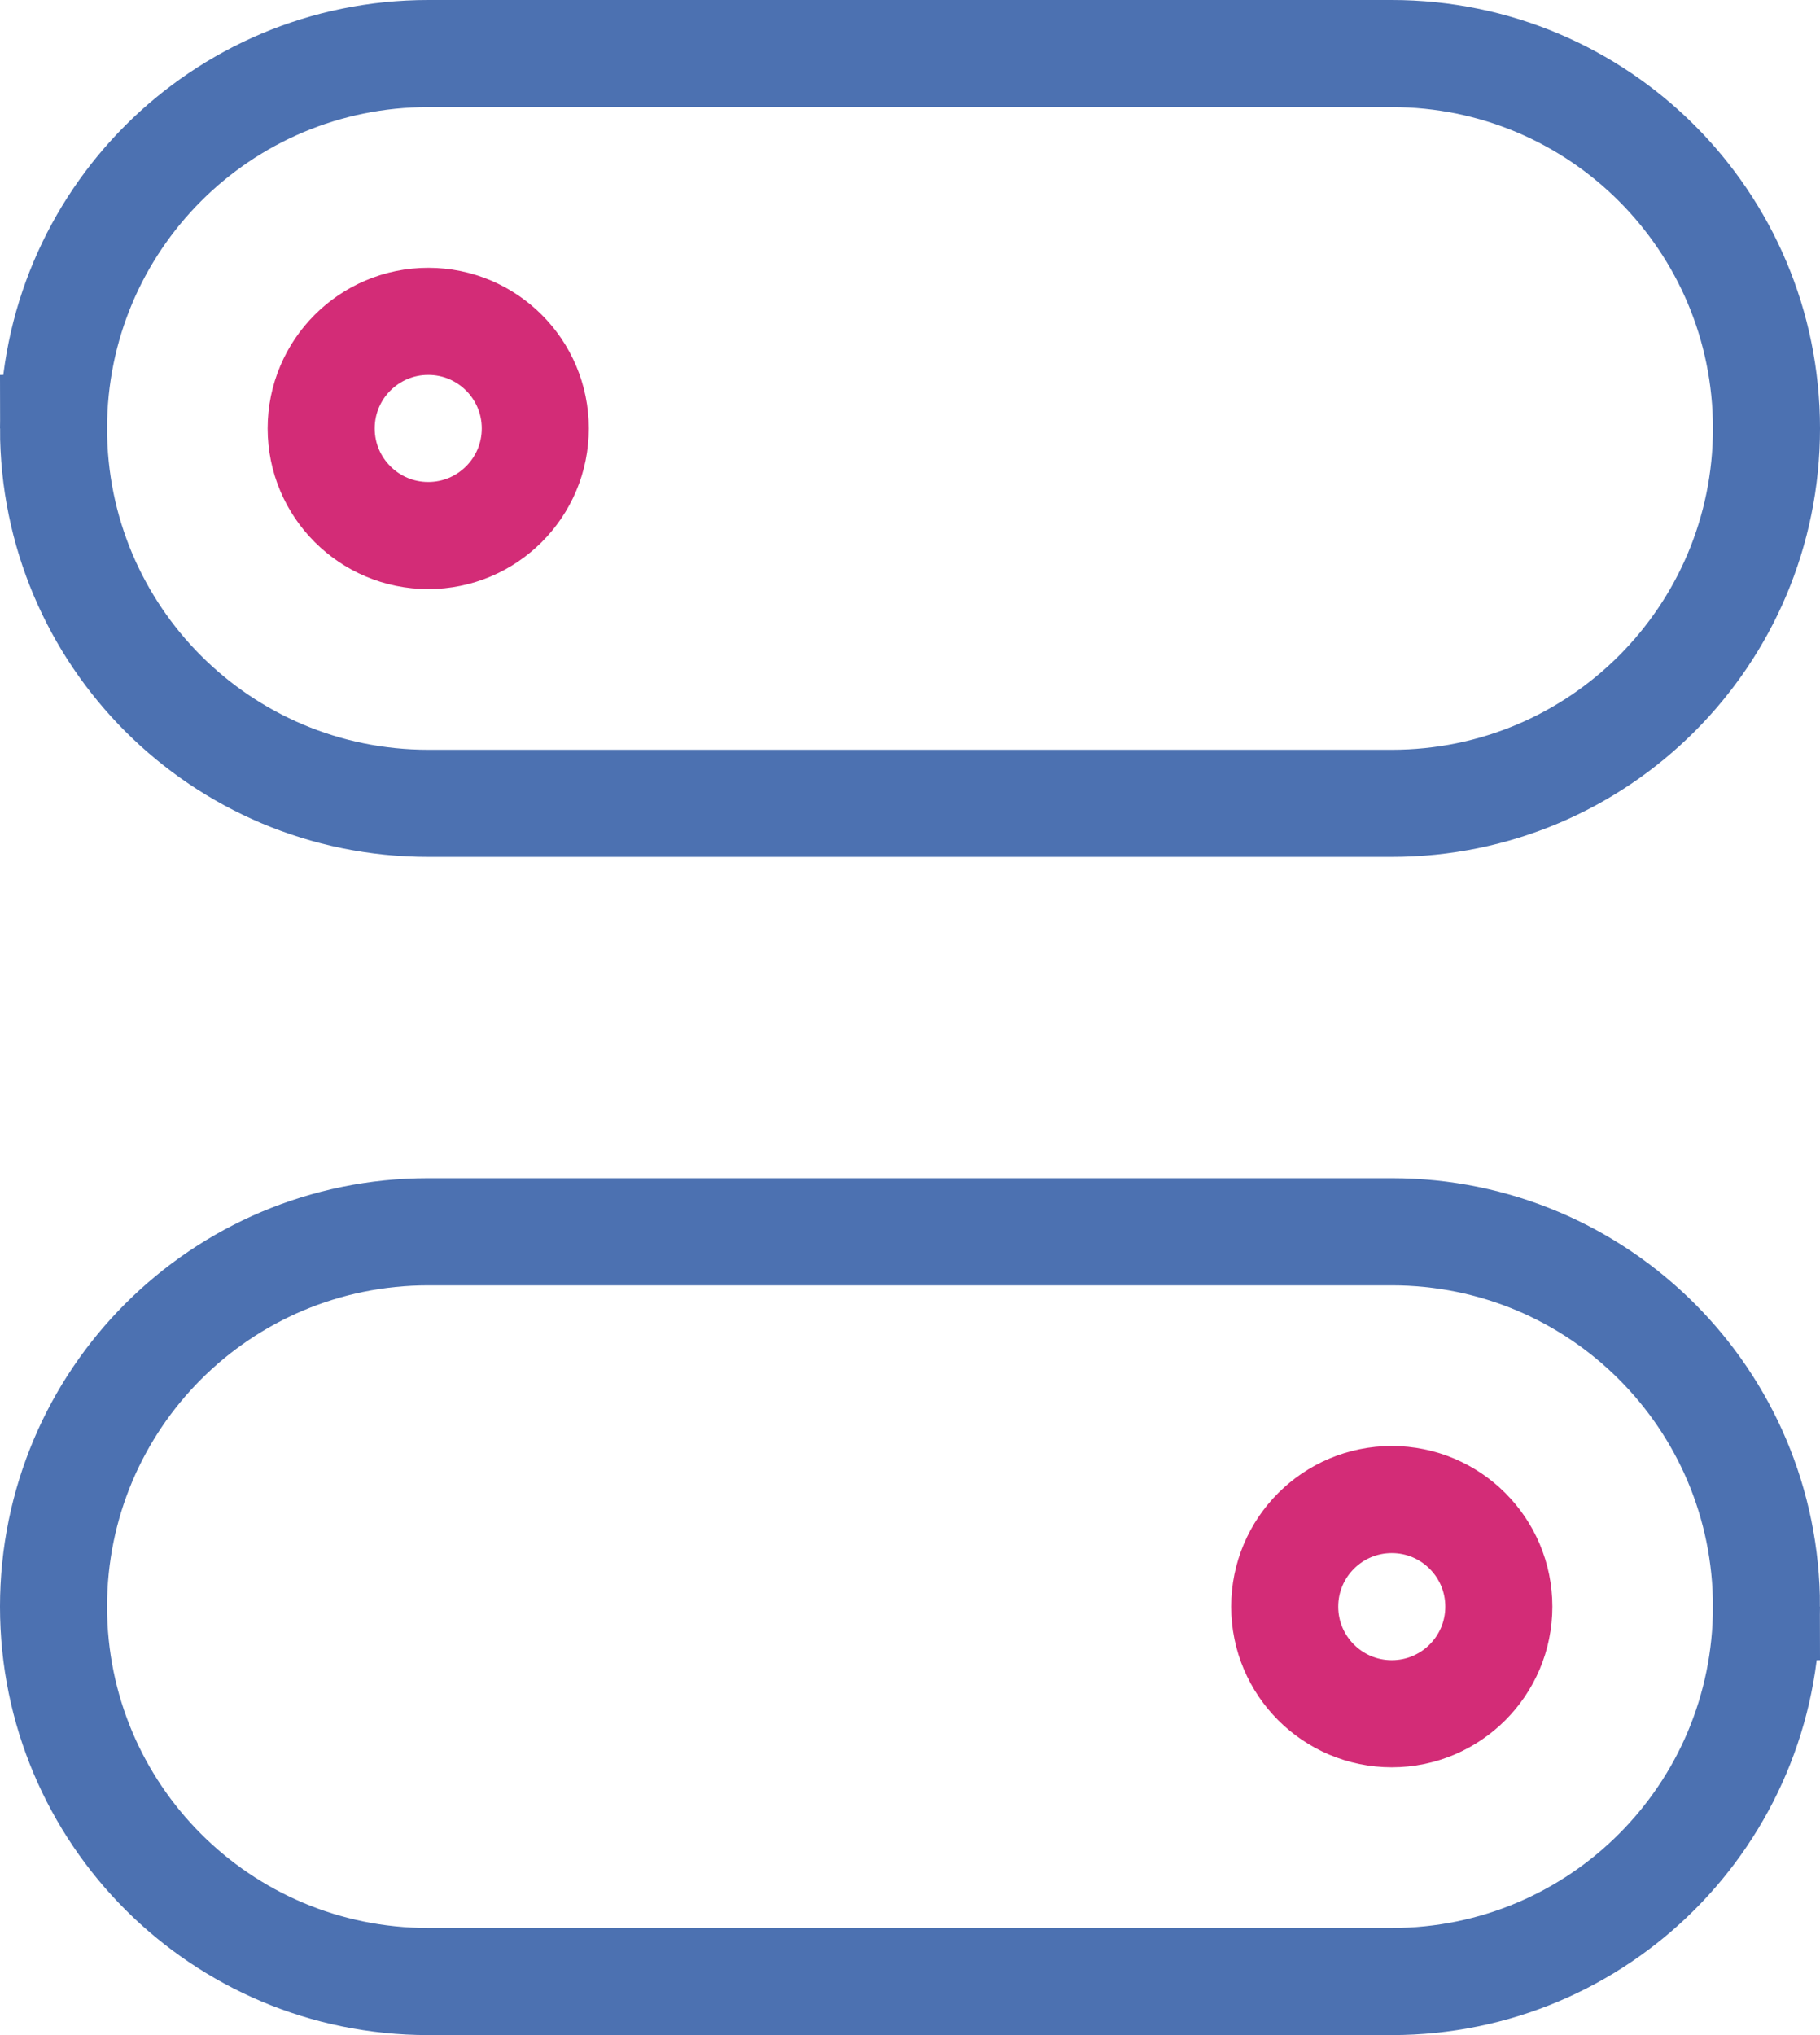
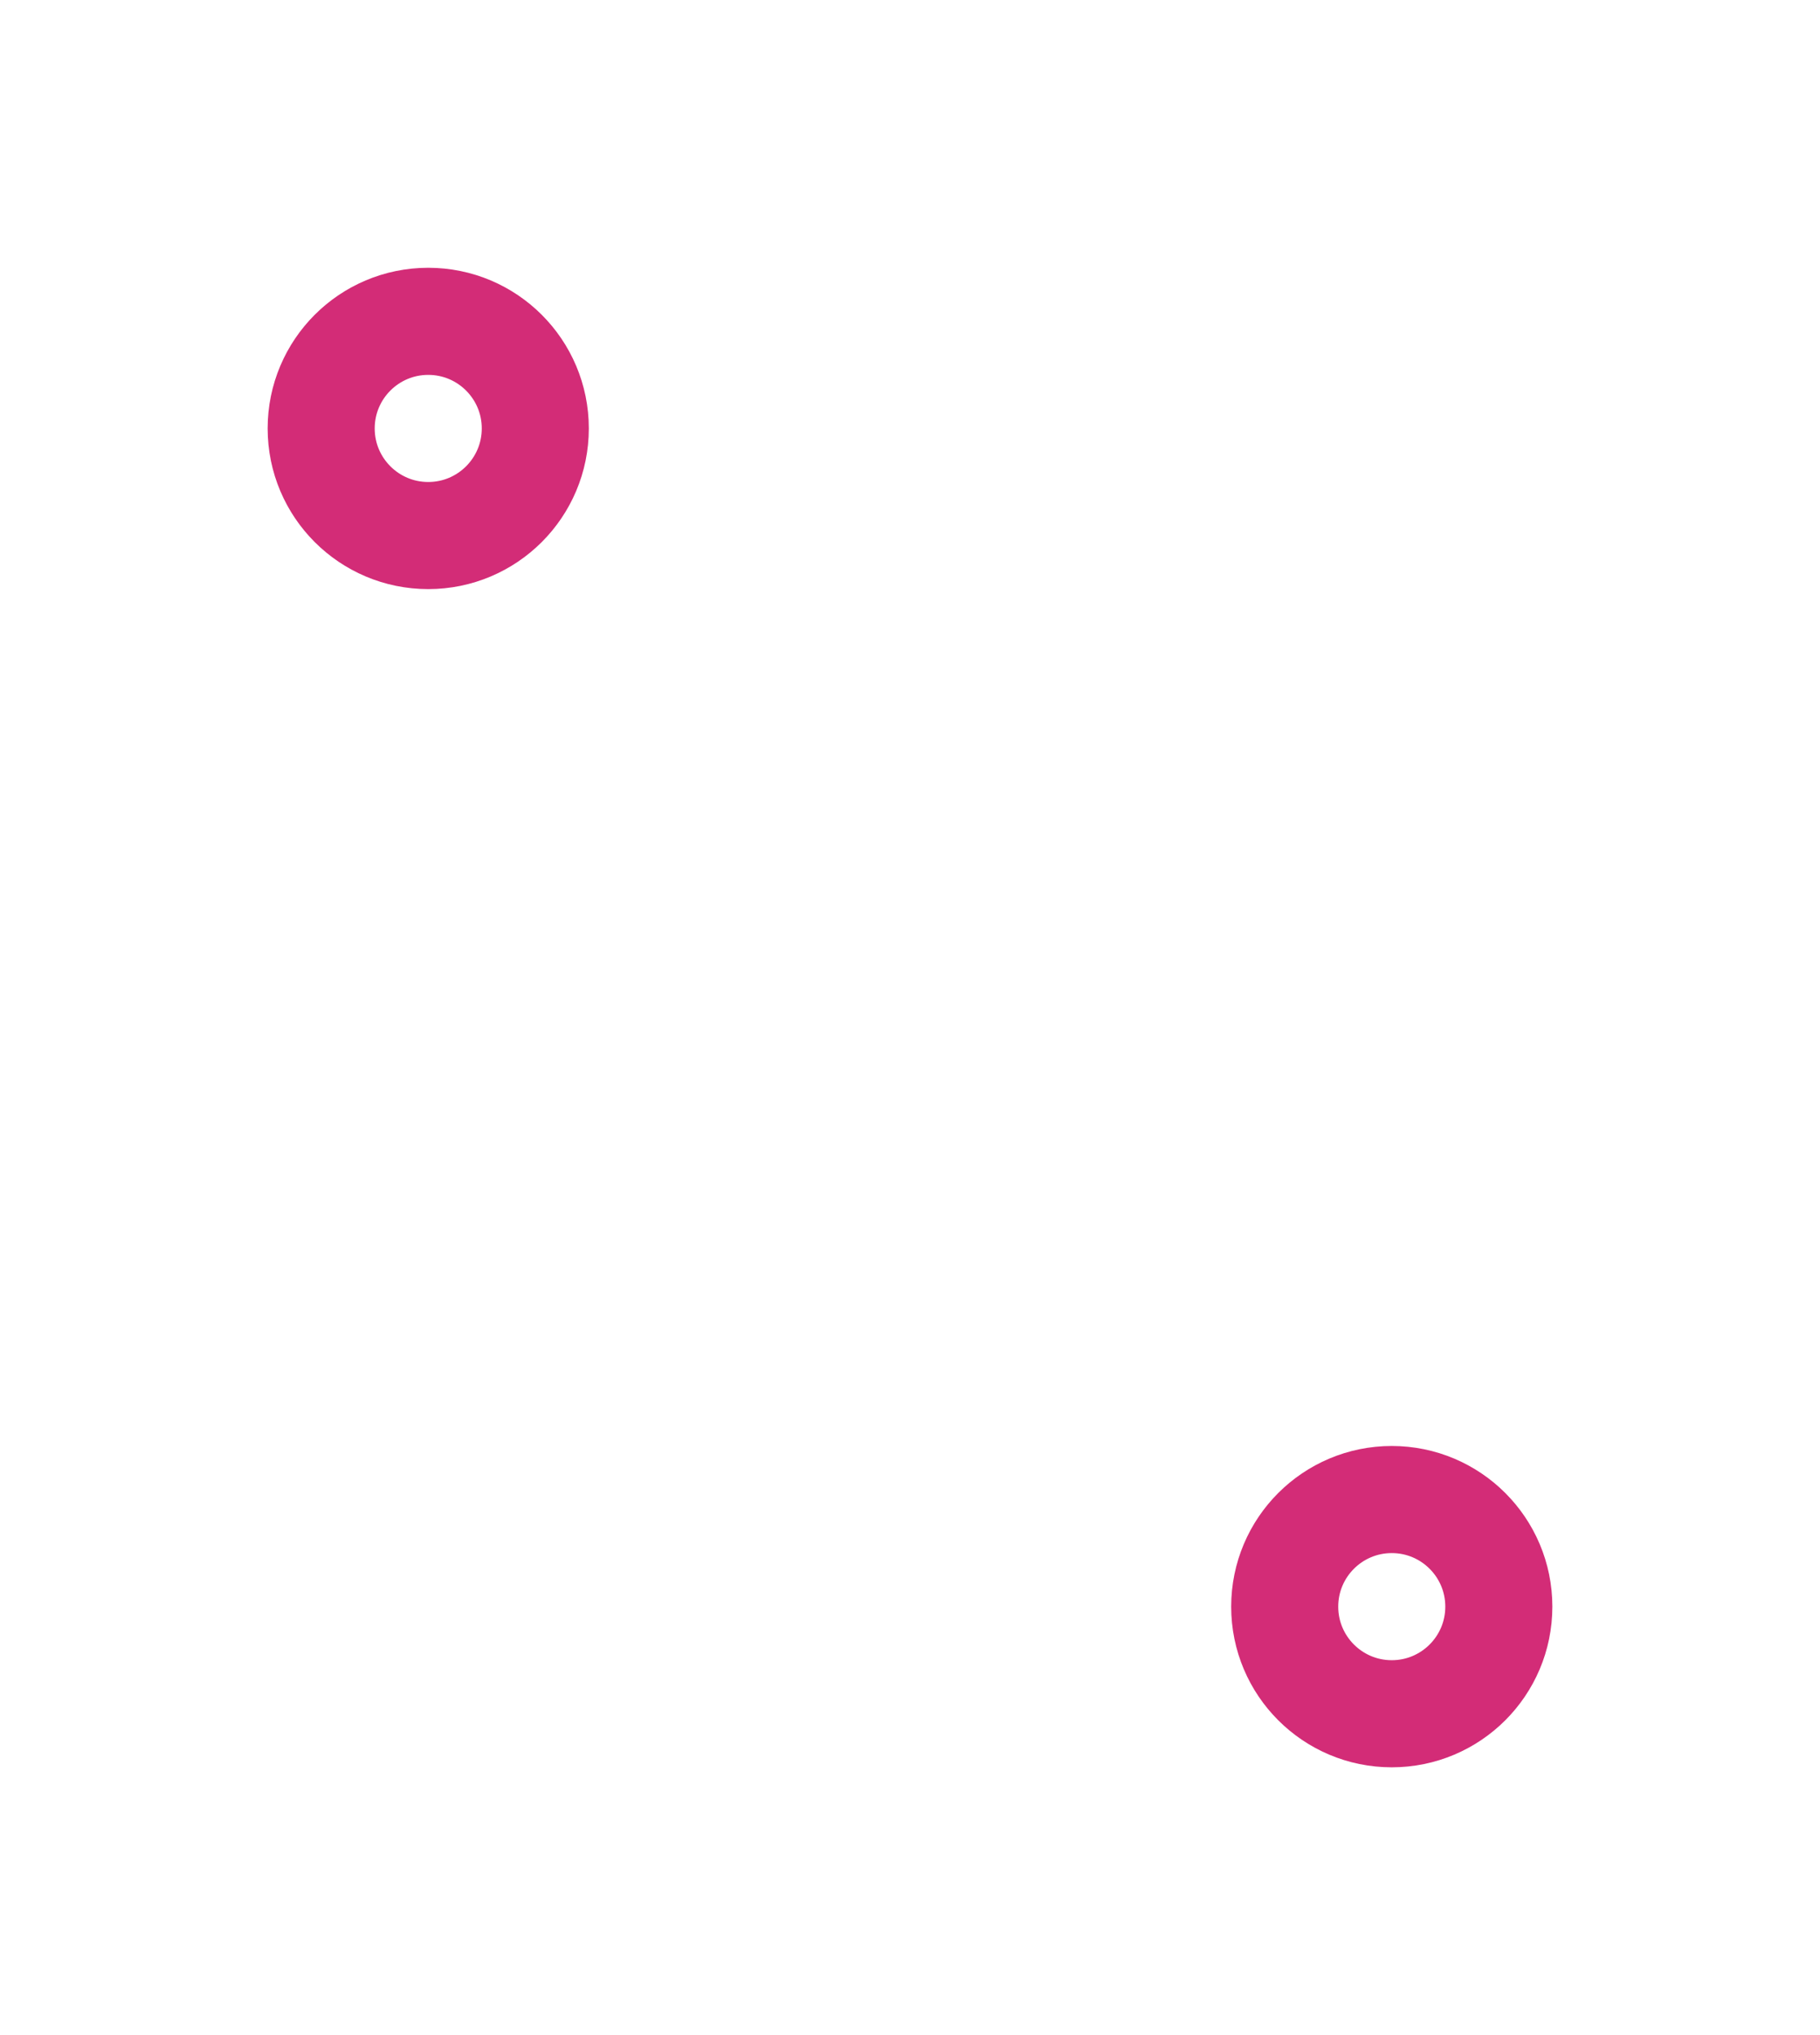
<svg xmlns="http://www.w3.org/2000/svg" id="Calque_2" viewBox="0 0 34 38">
  <defs>
    <style>.cls-1{stroke:#d32c77;}.cls-1,.cls-2{fill:none;stroke-linecap:square;stroke-miterlimit:8;stroke-width:2px;}.cls-2{stroke:#4c71b1;}</style>
  </defs>
  <g id="Calque_1-2">
    <g>
-       <path class="cls-2" d="M1,8C1,4.13,4.13,1,8,1H26c3.87,0,7,3.13,7,7h0c0,3.87-3.13,7-7,7H8c-3.87,0-7-3.13-7-7h0Z" />
-       <path class="cls-2" d="M33,30c0,3.87-3.13,7-7,7H8c-3.87,0-7-3.13-7-7h0c0-3.87,3.13-7,7-7H26c3.87,0,7,3.13,7,7h0Z" />
      <circle class="cls-1" cx="26" cy="30" r="2" />
      <circle class="cls-1" cx="8" cy="8" r="2" />
    </g>
  </g>
</svg>